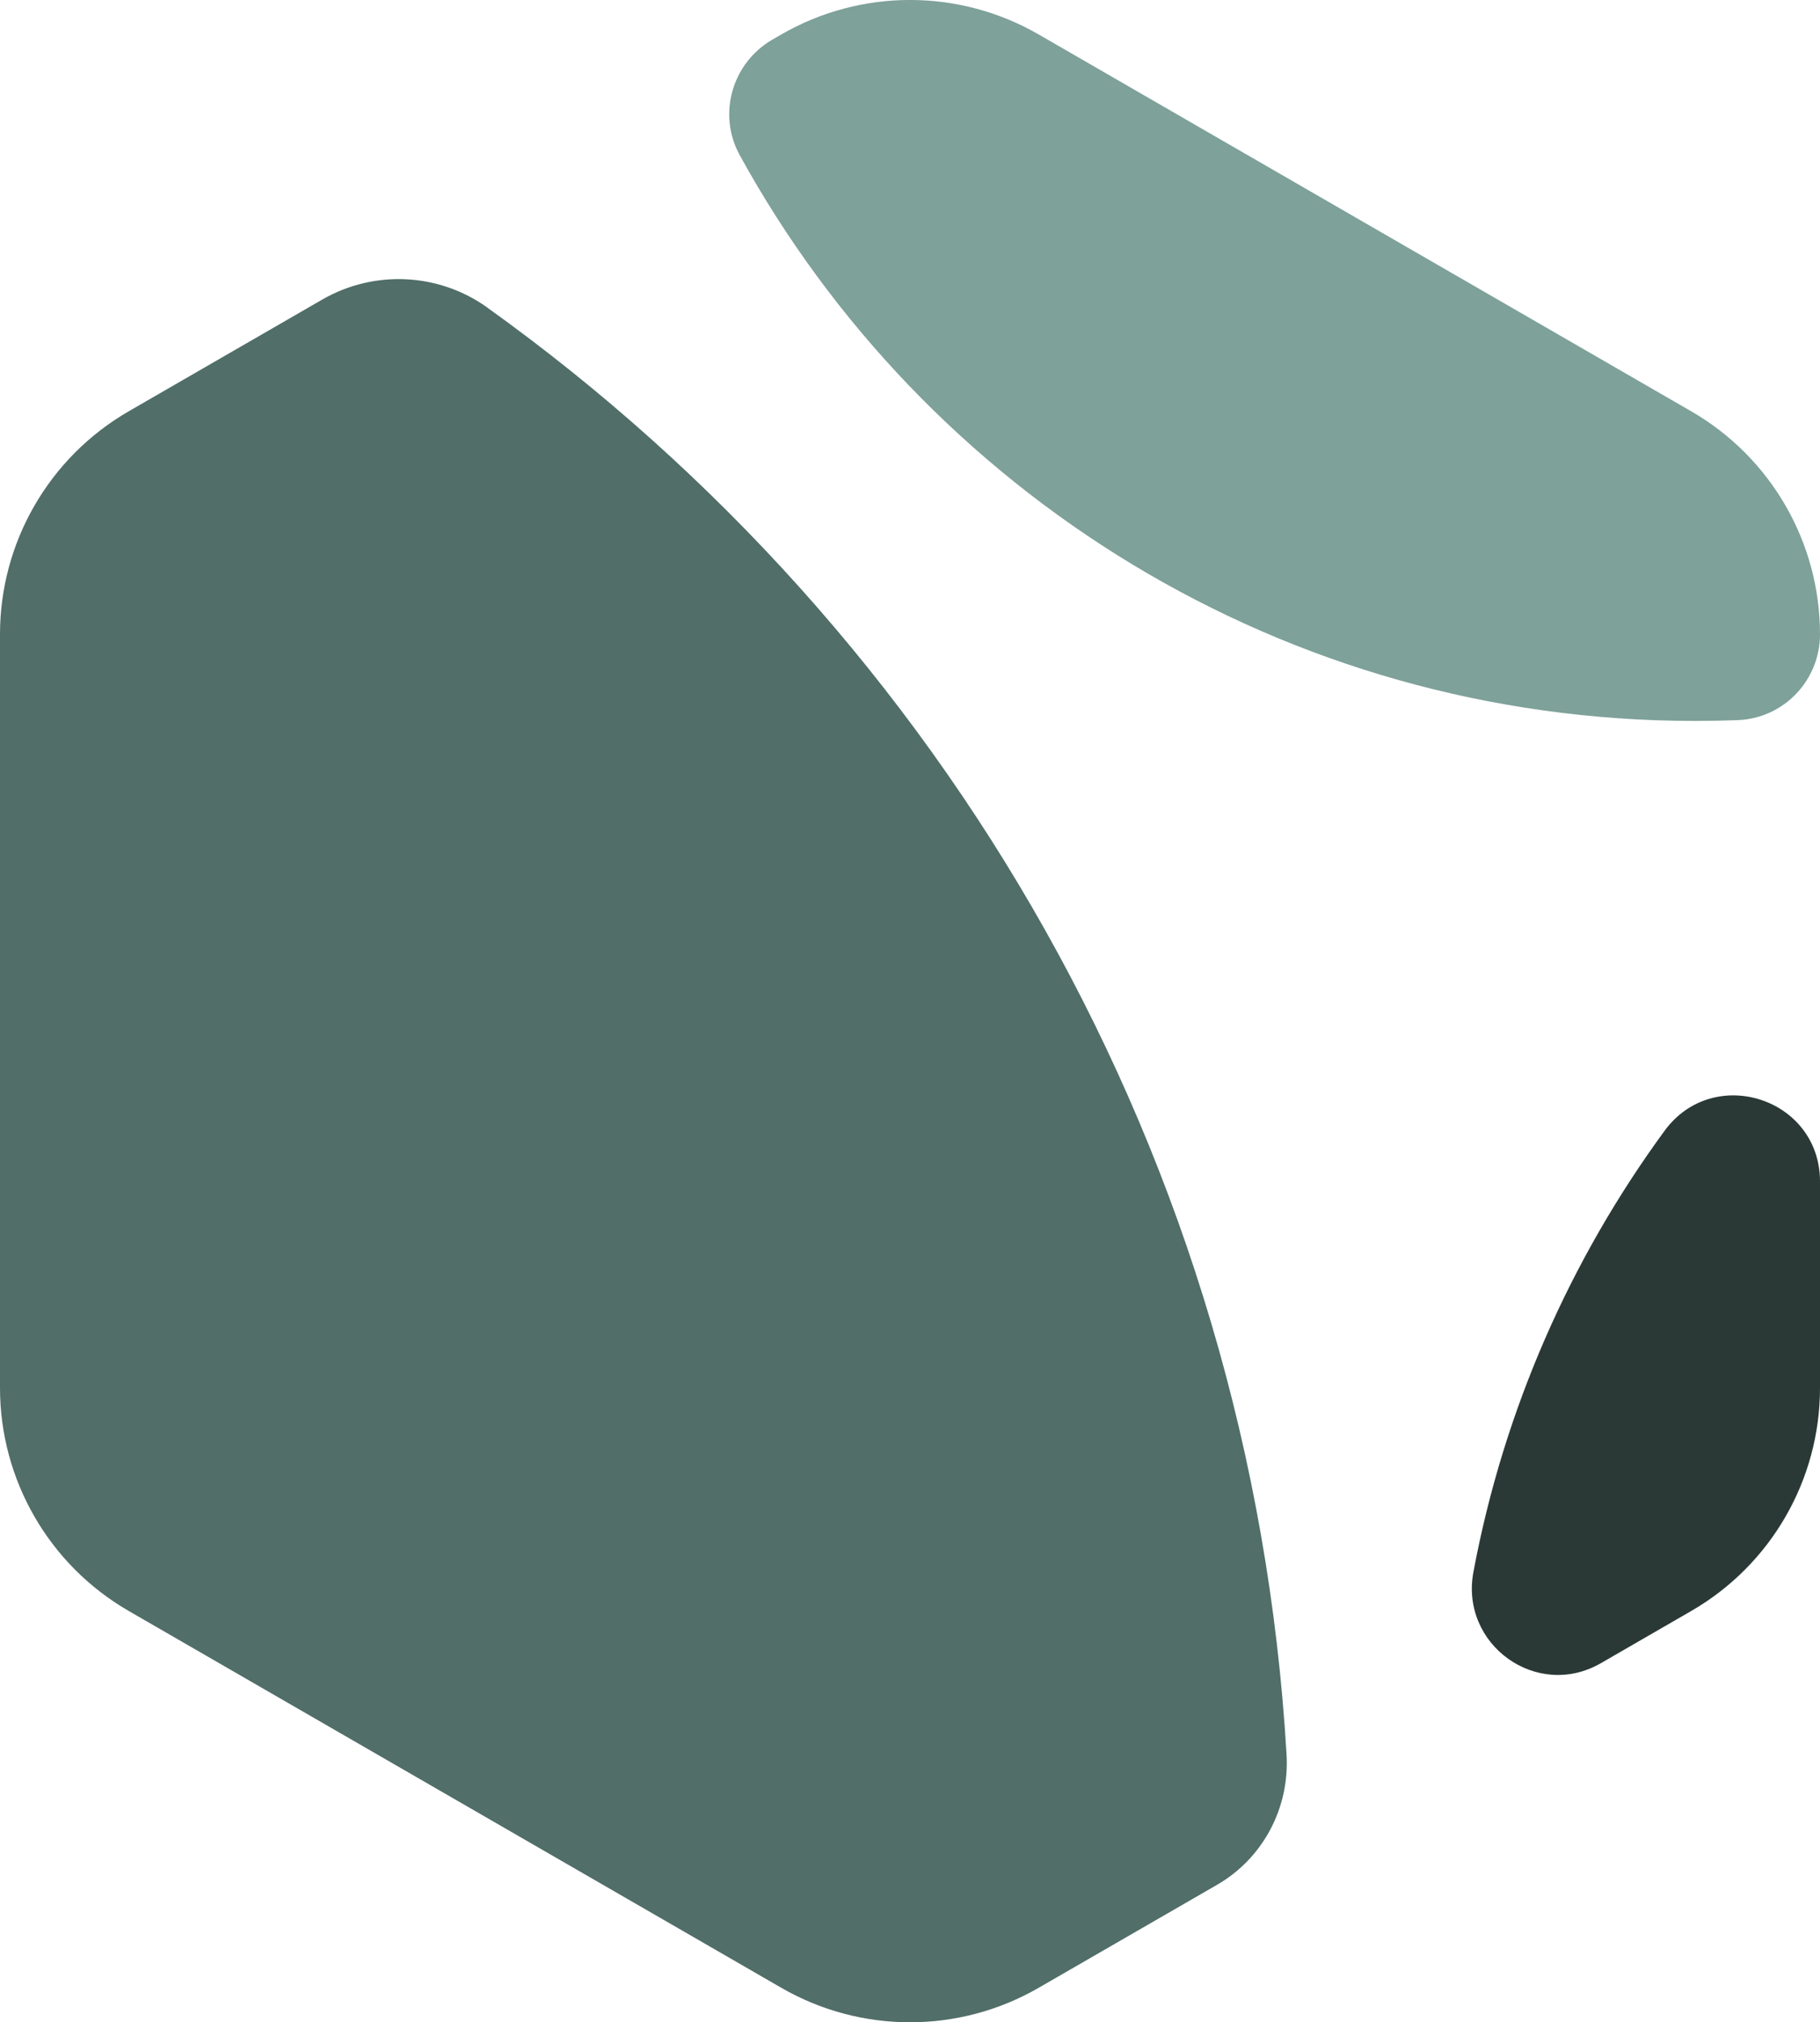
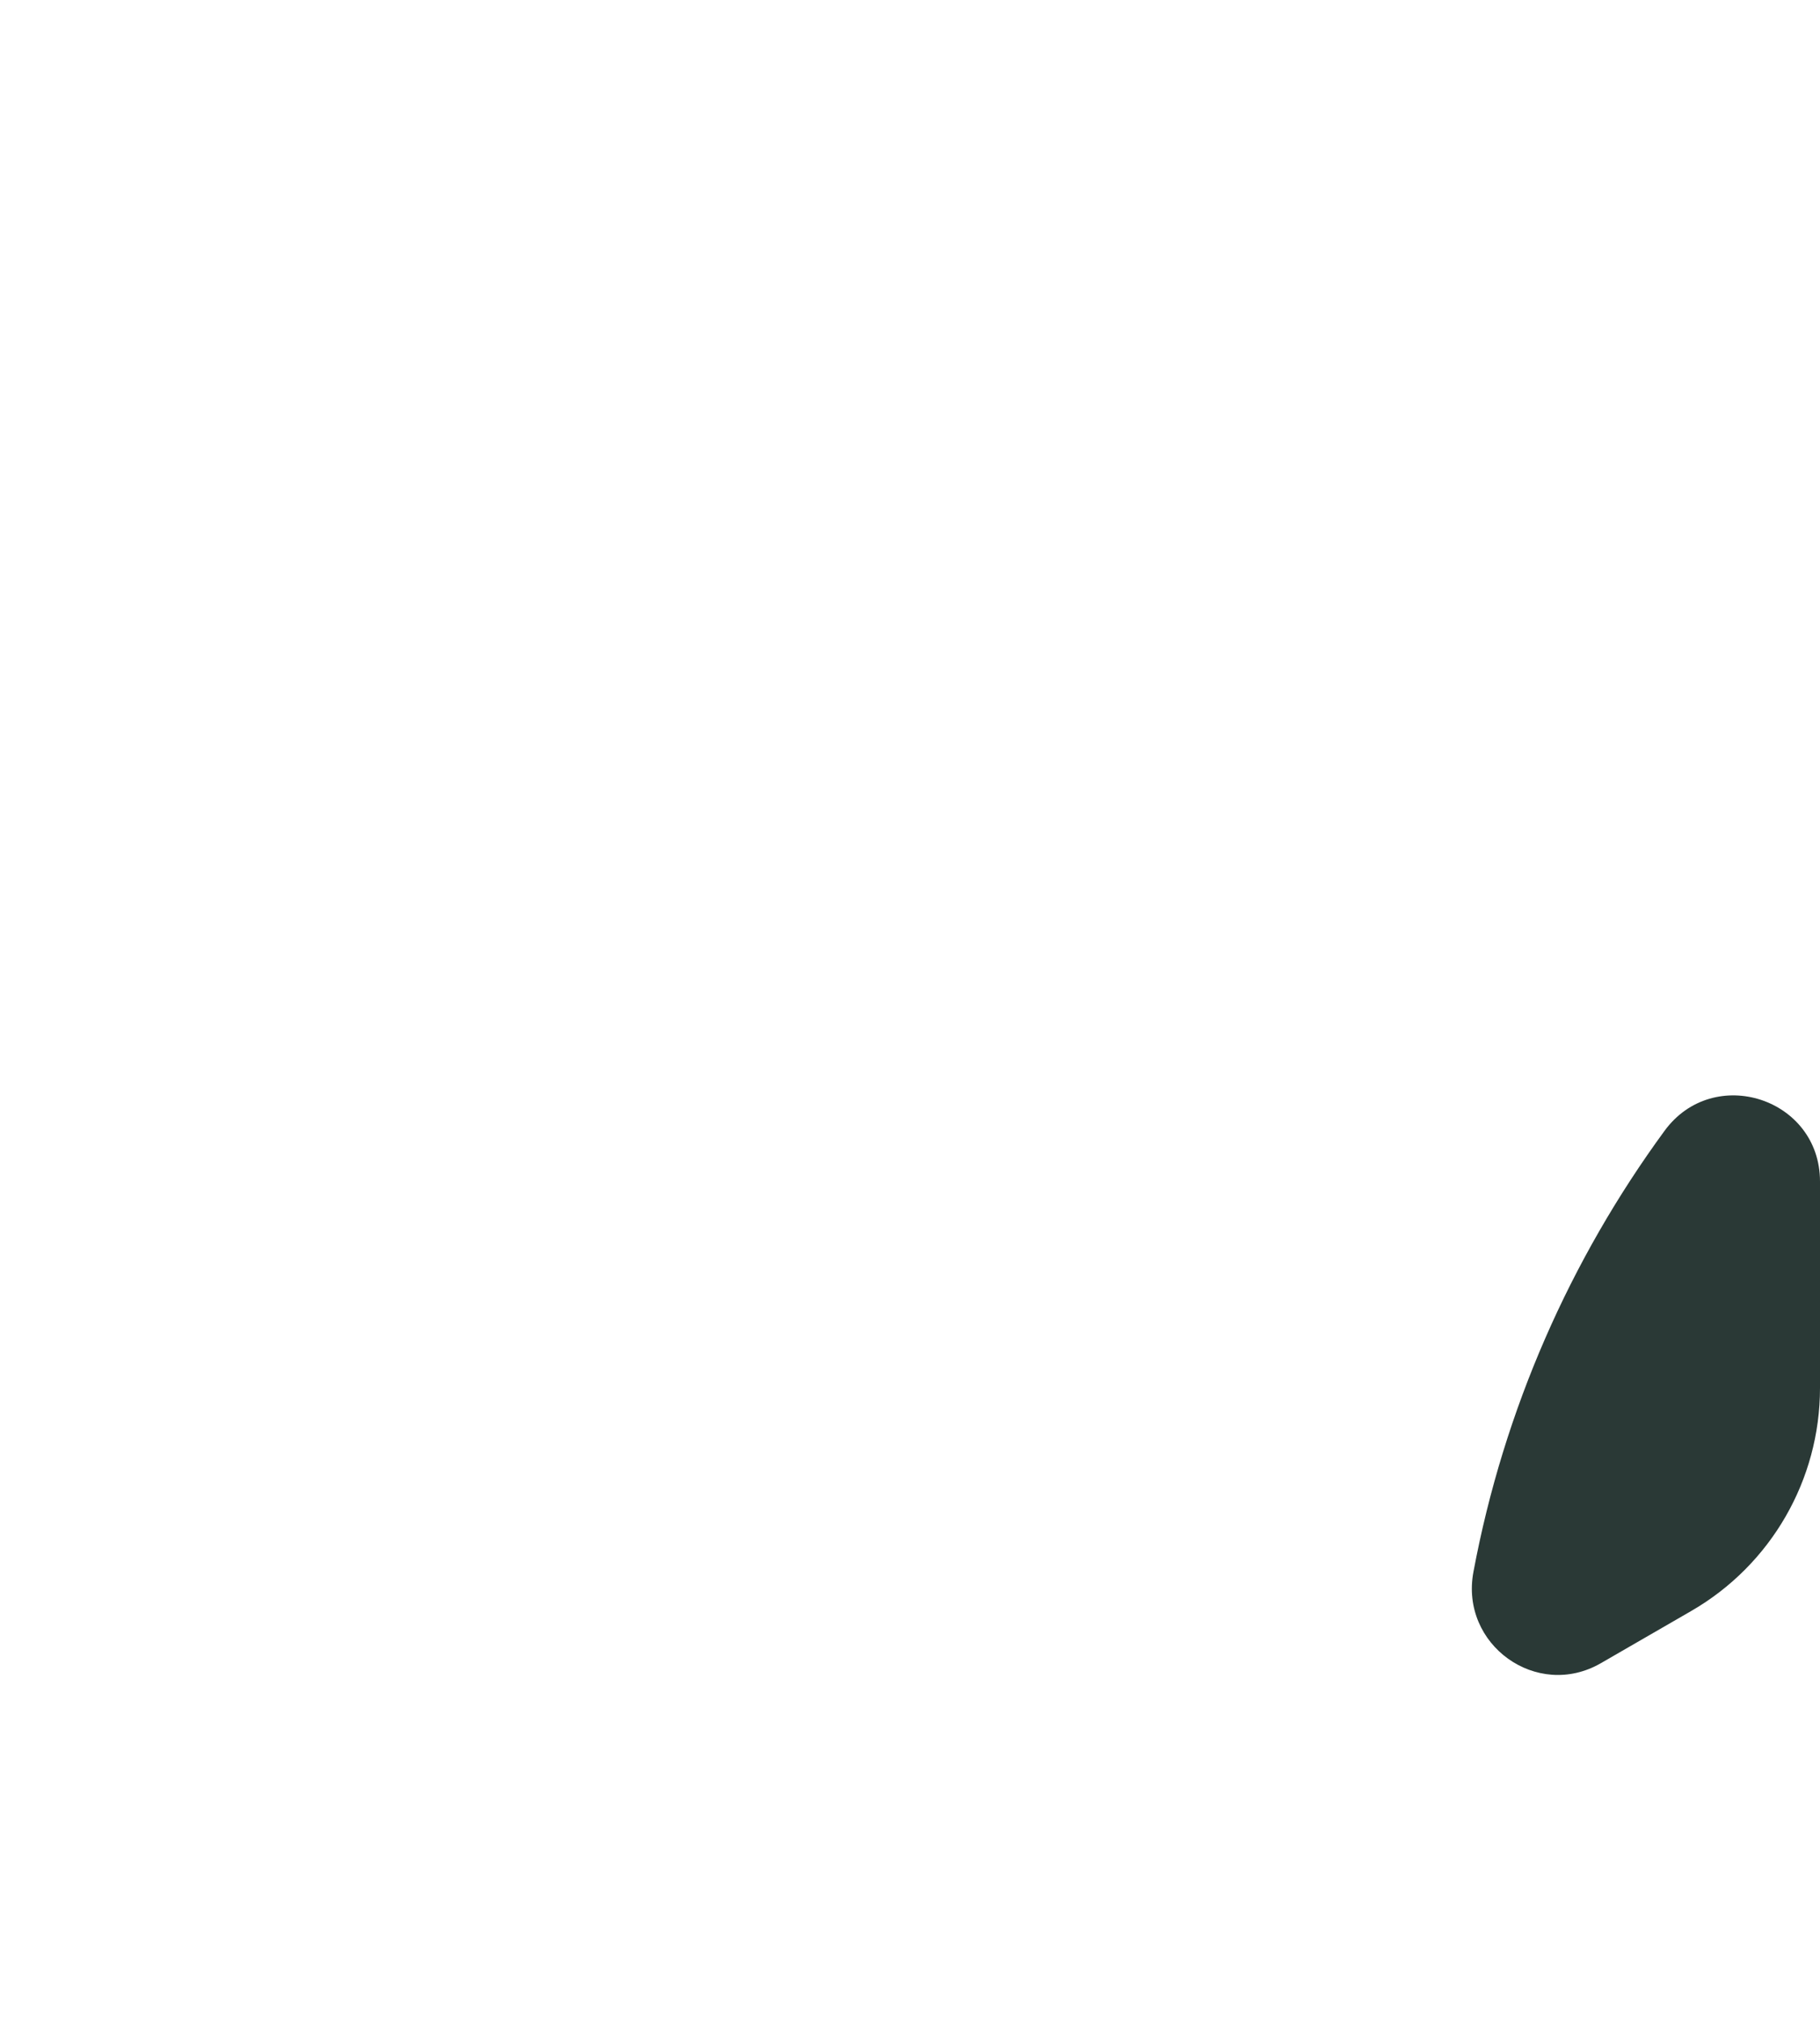
<svg xmlns="http://www.w3.org/2000/svg" id="Layer_1" data-name="Layer 1" viewBox="0 0 460.87 512">
  <defs>
    <style>
      .cls-1 {
        fill: #7ea19a;
      }

      .cls-2 {
        fill: #516e69;
      }

      .cls-3 {
        fill: #2a3936;
      }
    </style>
  </defs>
-   <path class="cls-1" d="M195.59,10.03c-10.21,5.9-13.96,18.9-8.28,29.24,46.9,85.39,137.67,143.26,241.97,143.26,3.63,0,7.23-.07,10.82-.21,11.62-.46,20.77-10.1,20.77-21.72h0c0-23.29-12.43-44.81-32.6-56.46L263.03,8.73c-20.17-11.65-45.02-11.65-65.19,0l-2.25,1.3Z" />
-   <path class="cls-2" d="M123.37,77.86c115.76,82.89,193.56,215.37,202.42,366.39.79,13.44-5.94,26.22-17.6,32.95l-45.16,26.07c-20.17,11.65-45.02,11.65-65.19,0l-165.24-95.4C12.43,396.22,0,374.69,0,351.4v-190.81c0-23.29,12.43-44.81,32.6-56.46l48.99-28.28c13.12-7.57,29.47-6.81,41.79,2Z" />
  <path class="cls-3" d="M373.11,397.98c7.71-41.18,24.57-79.13,48.39-111.67,12.44-17,39.37-8.25,39.37,12.82v52.28c0,23.29-12.43,44.81-32.6,56.46l-22.89,13.22c-16.21,9.36-35.72-4.7-32.27-23.1Z" />
</svg>